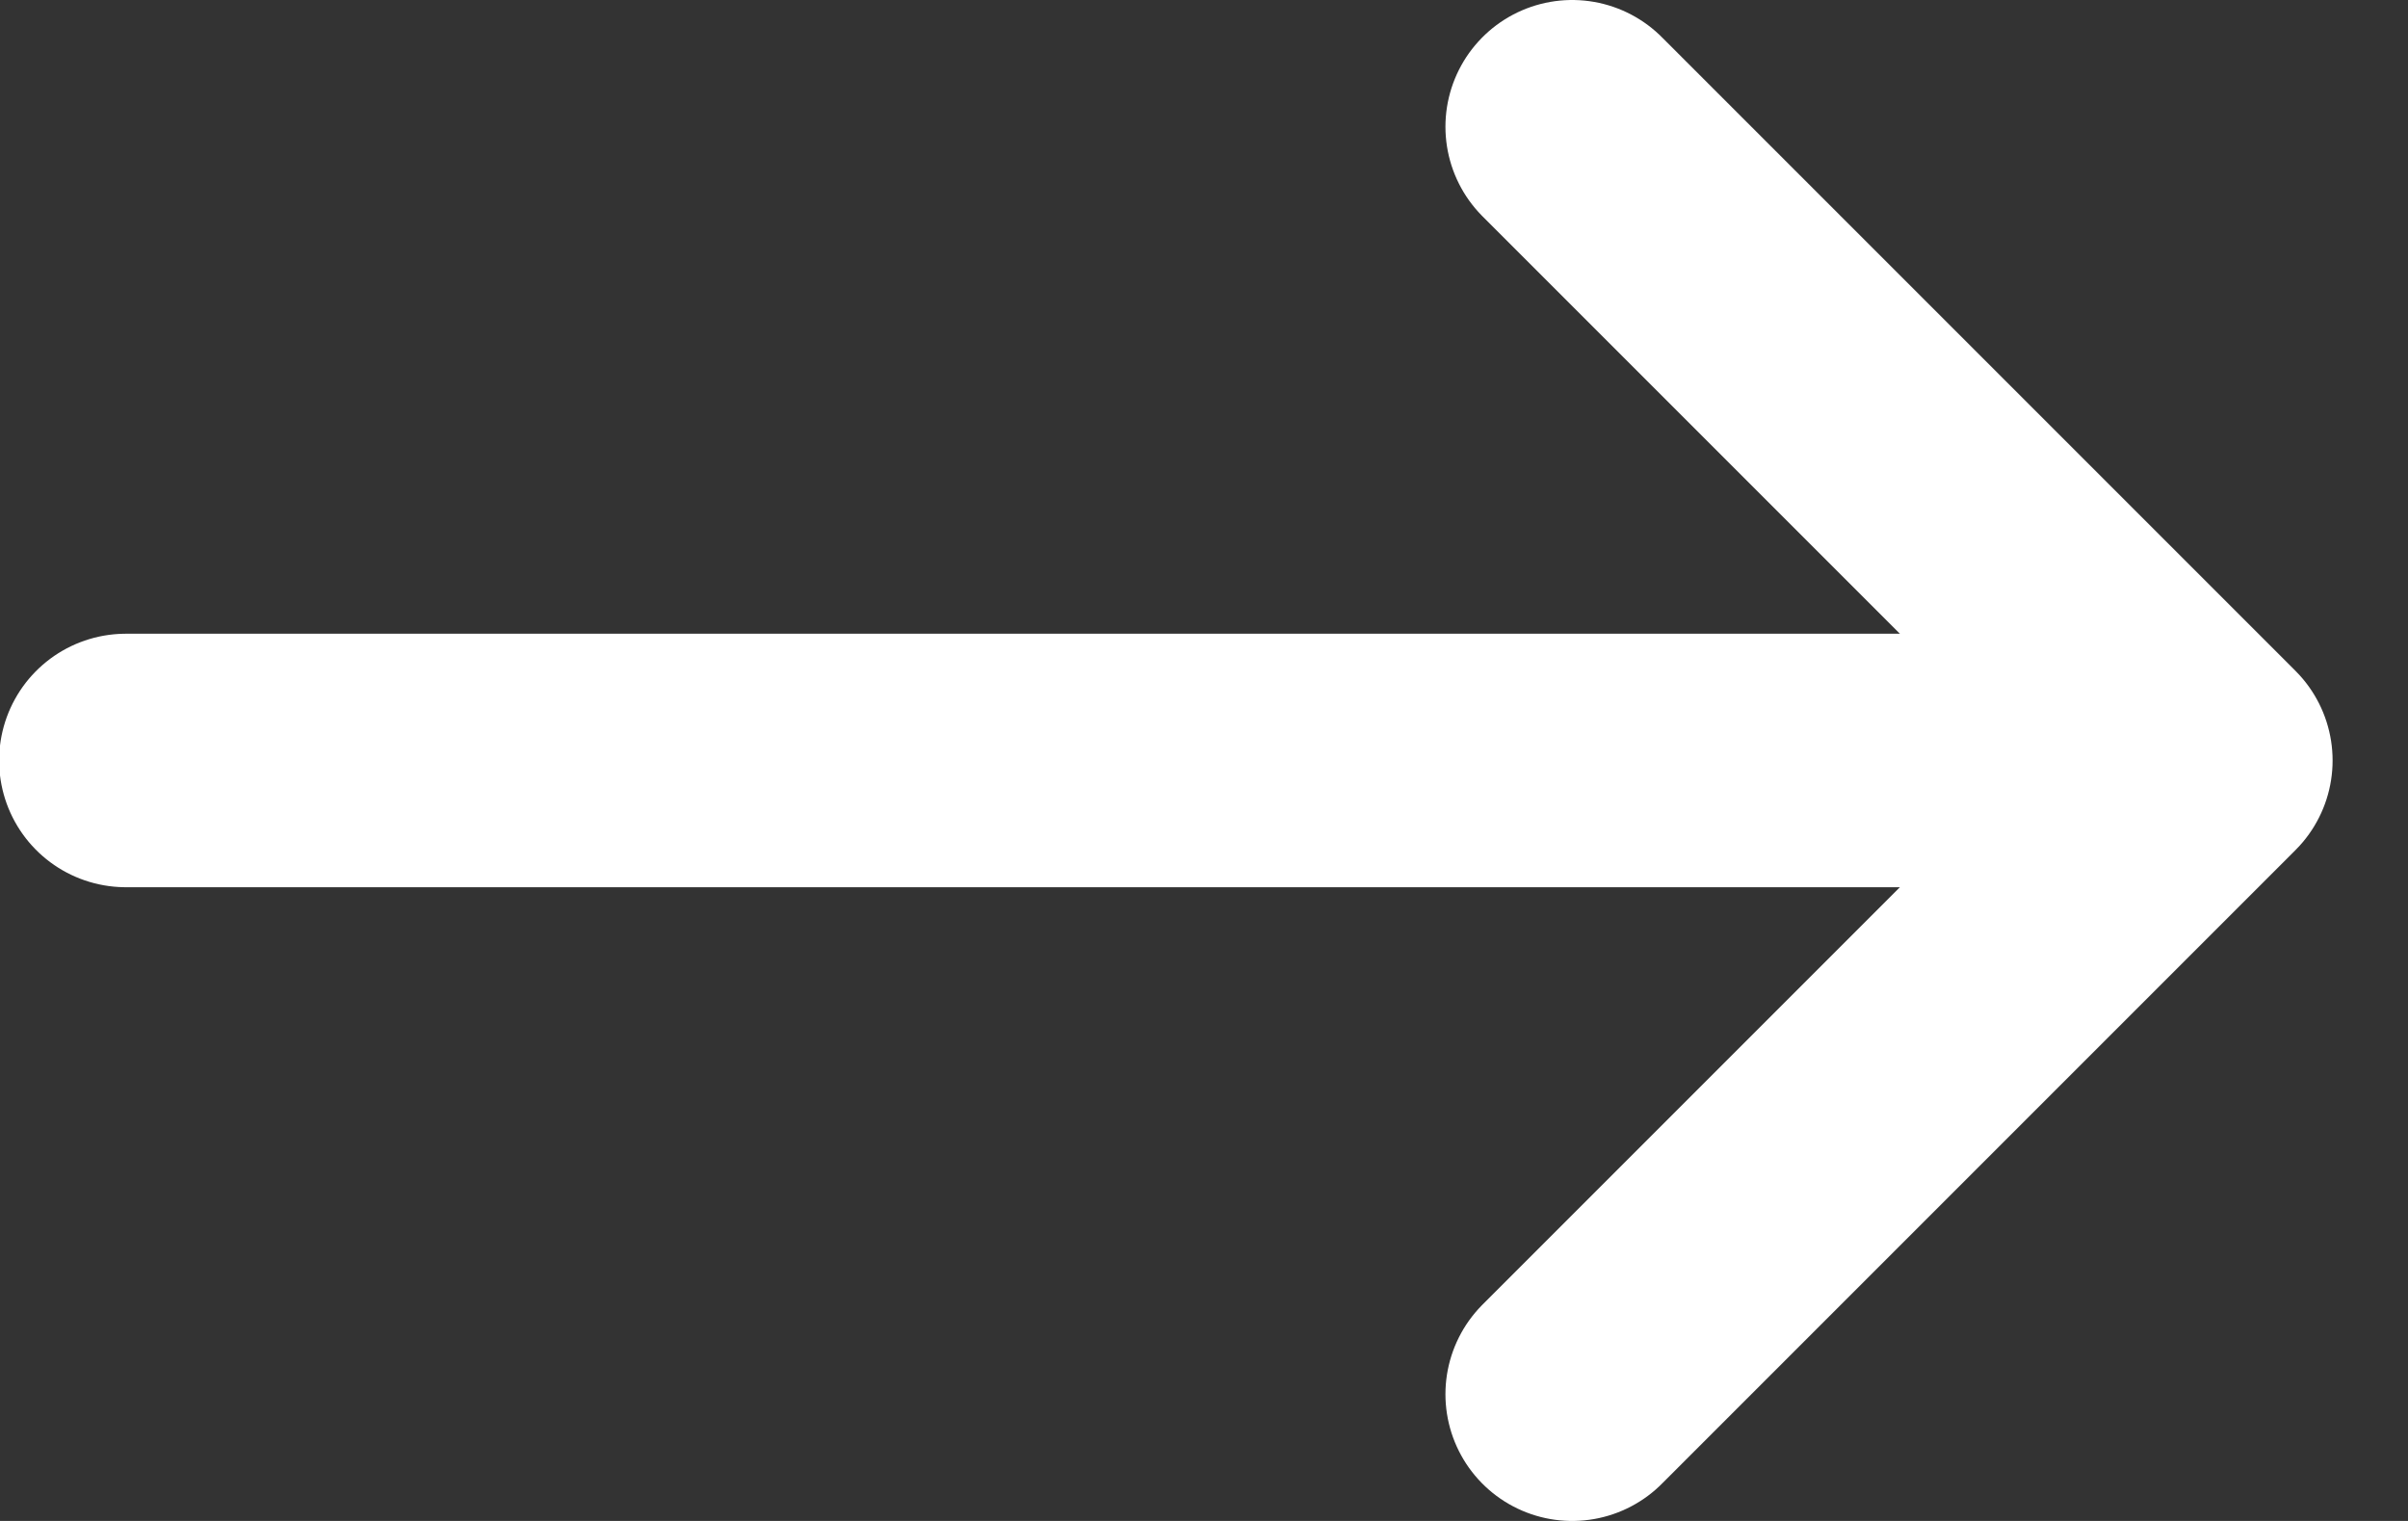
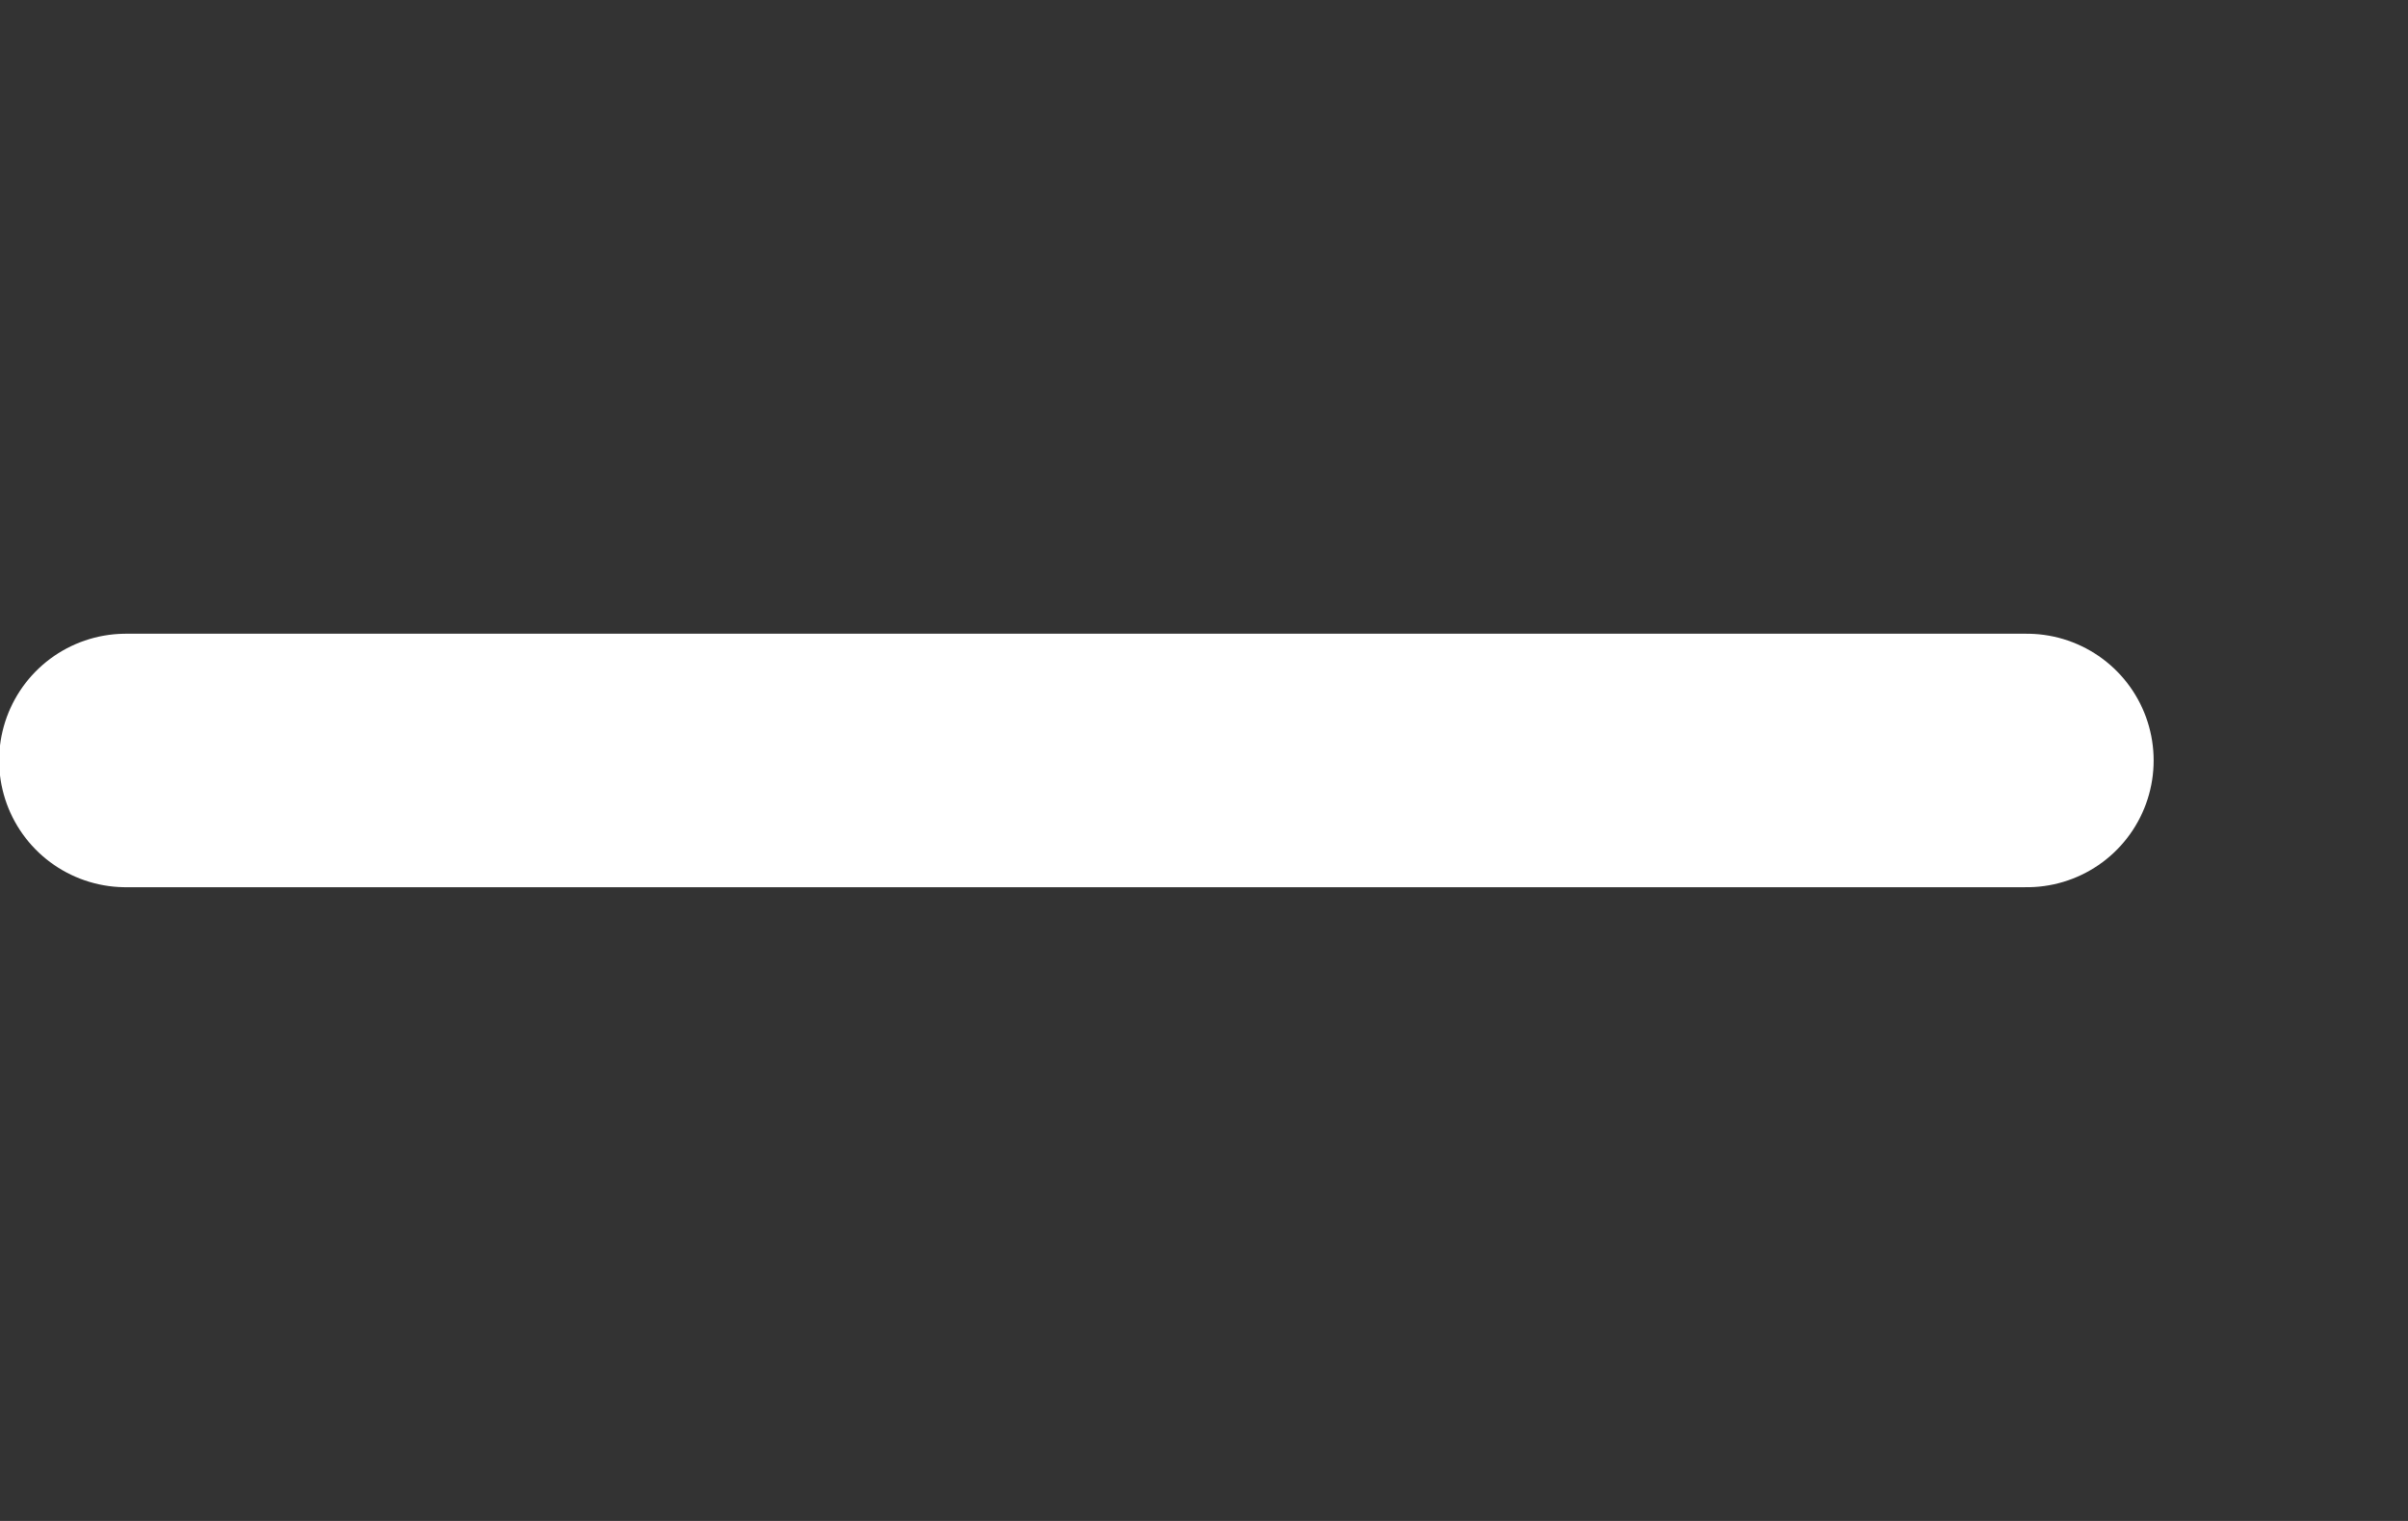
<svg xmlns="http://www.w3.org/2000/svg" width="19px" height="12px" viewBox="0 0 19 12" version="1.1">
  <rect x="0" y="0" width="19" height="12" fill="#333333" stroke="none" />
  <title>arrow-white</title>
  <desc>Created with Sketch.</desc>
  <g id="Symbols" stroke="none" stroke-width="1" fill="none" fill-rule="evenodd" stroke-linecap="round">
    <g id="link-arrow" transform="translate(-91, -50)" stroke="#FFFFFF" stroke-width="2">
      <g id="arrow-white" transform="translate(91, 51)">
-         <polyline id="Path-4" stroke-linejoin="round" points="12.405 0 17.405 5 12.405 10" />
        <path d="M15.993,5 L0.993,5" id="Path-5" />
      </g>
    </g>
  </g>
</svg>